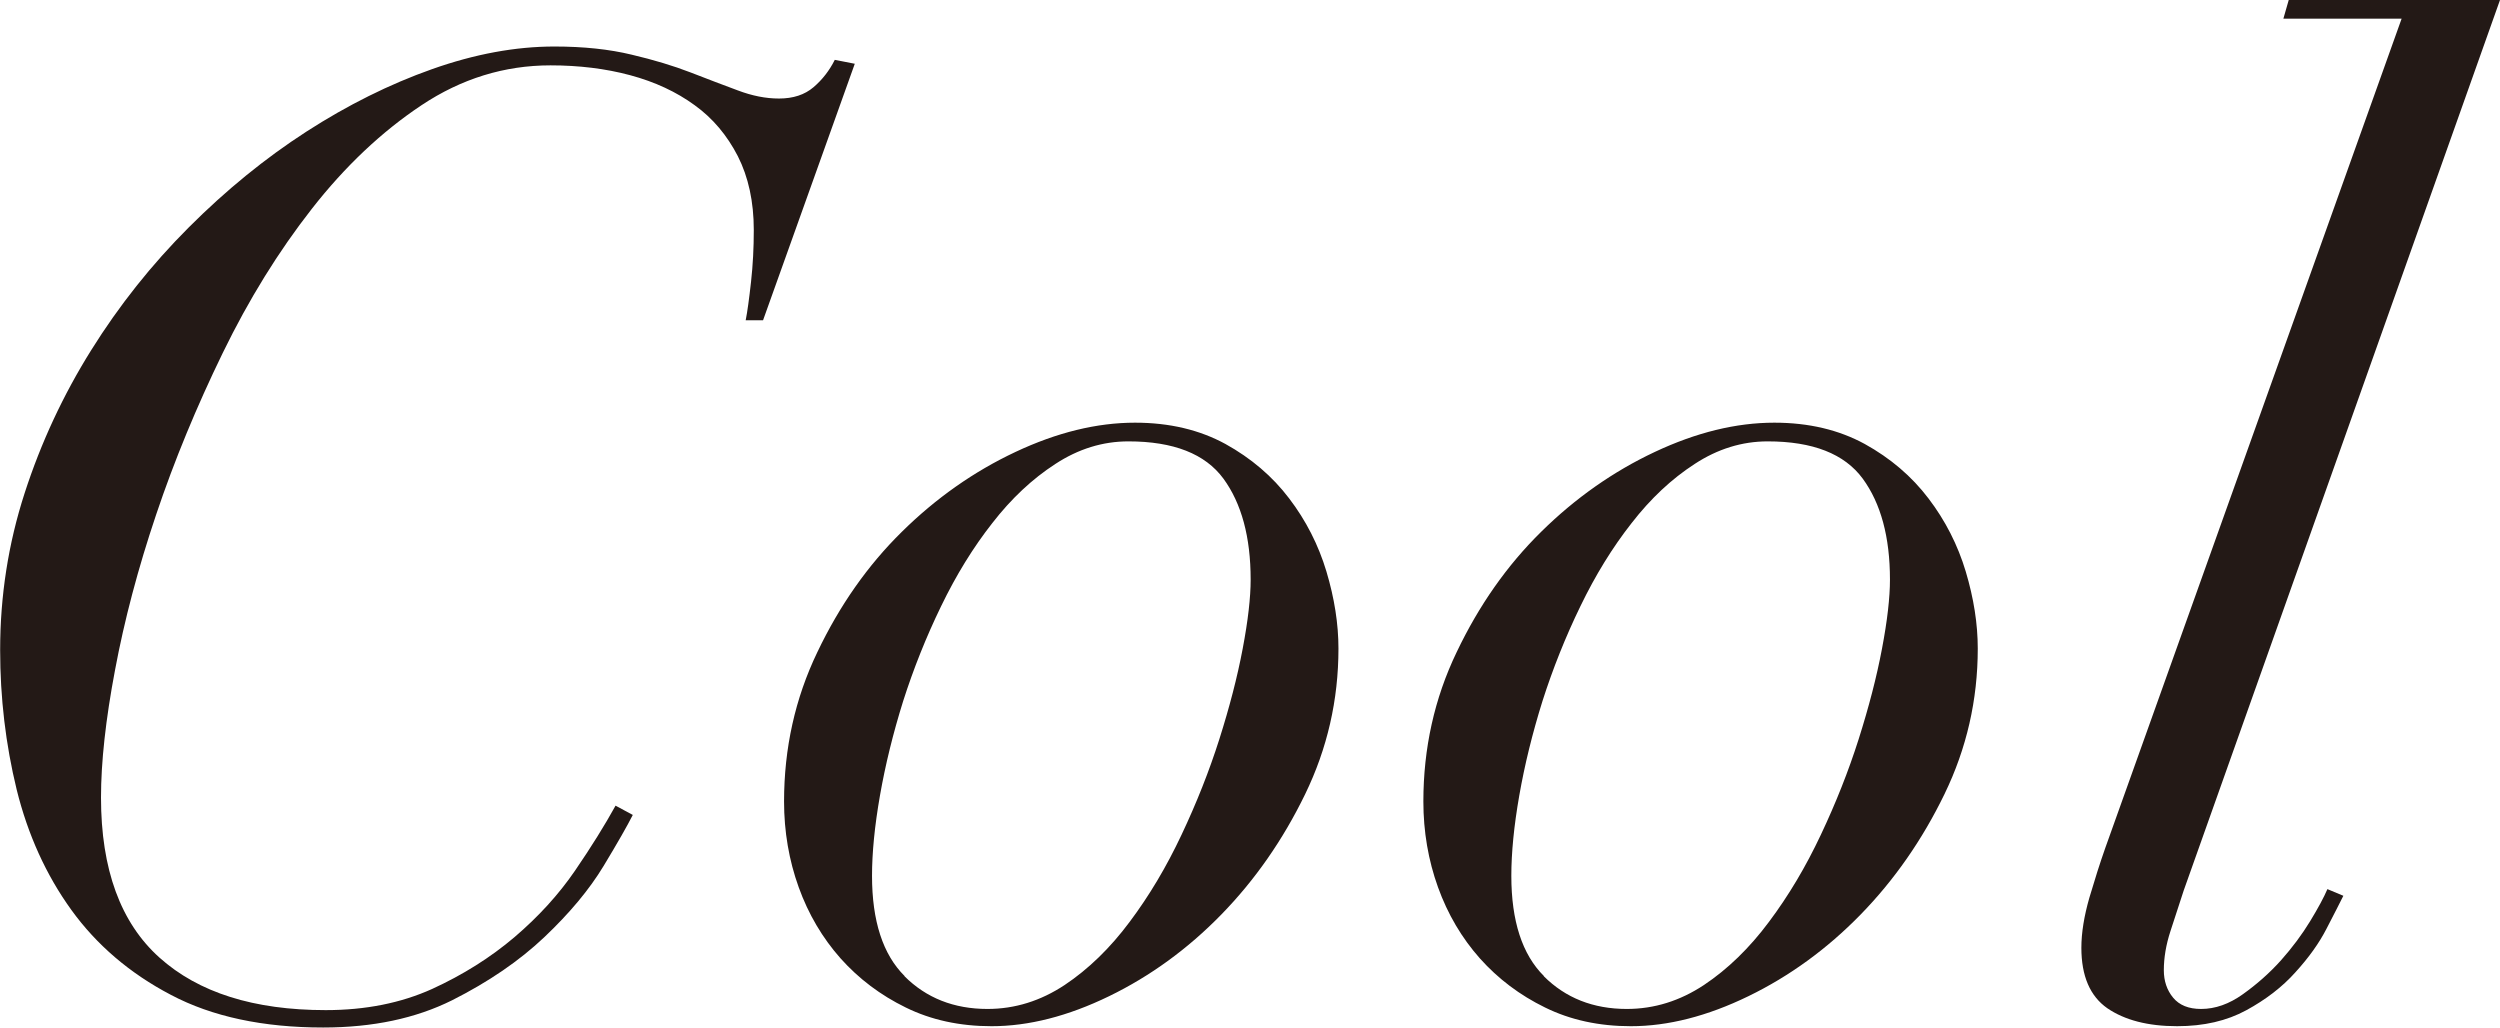
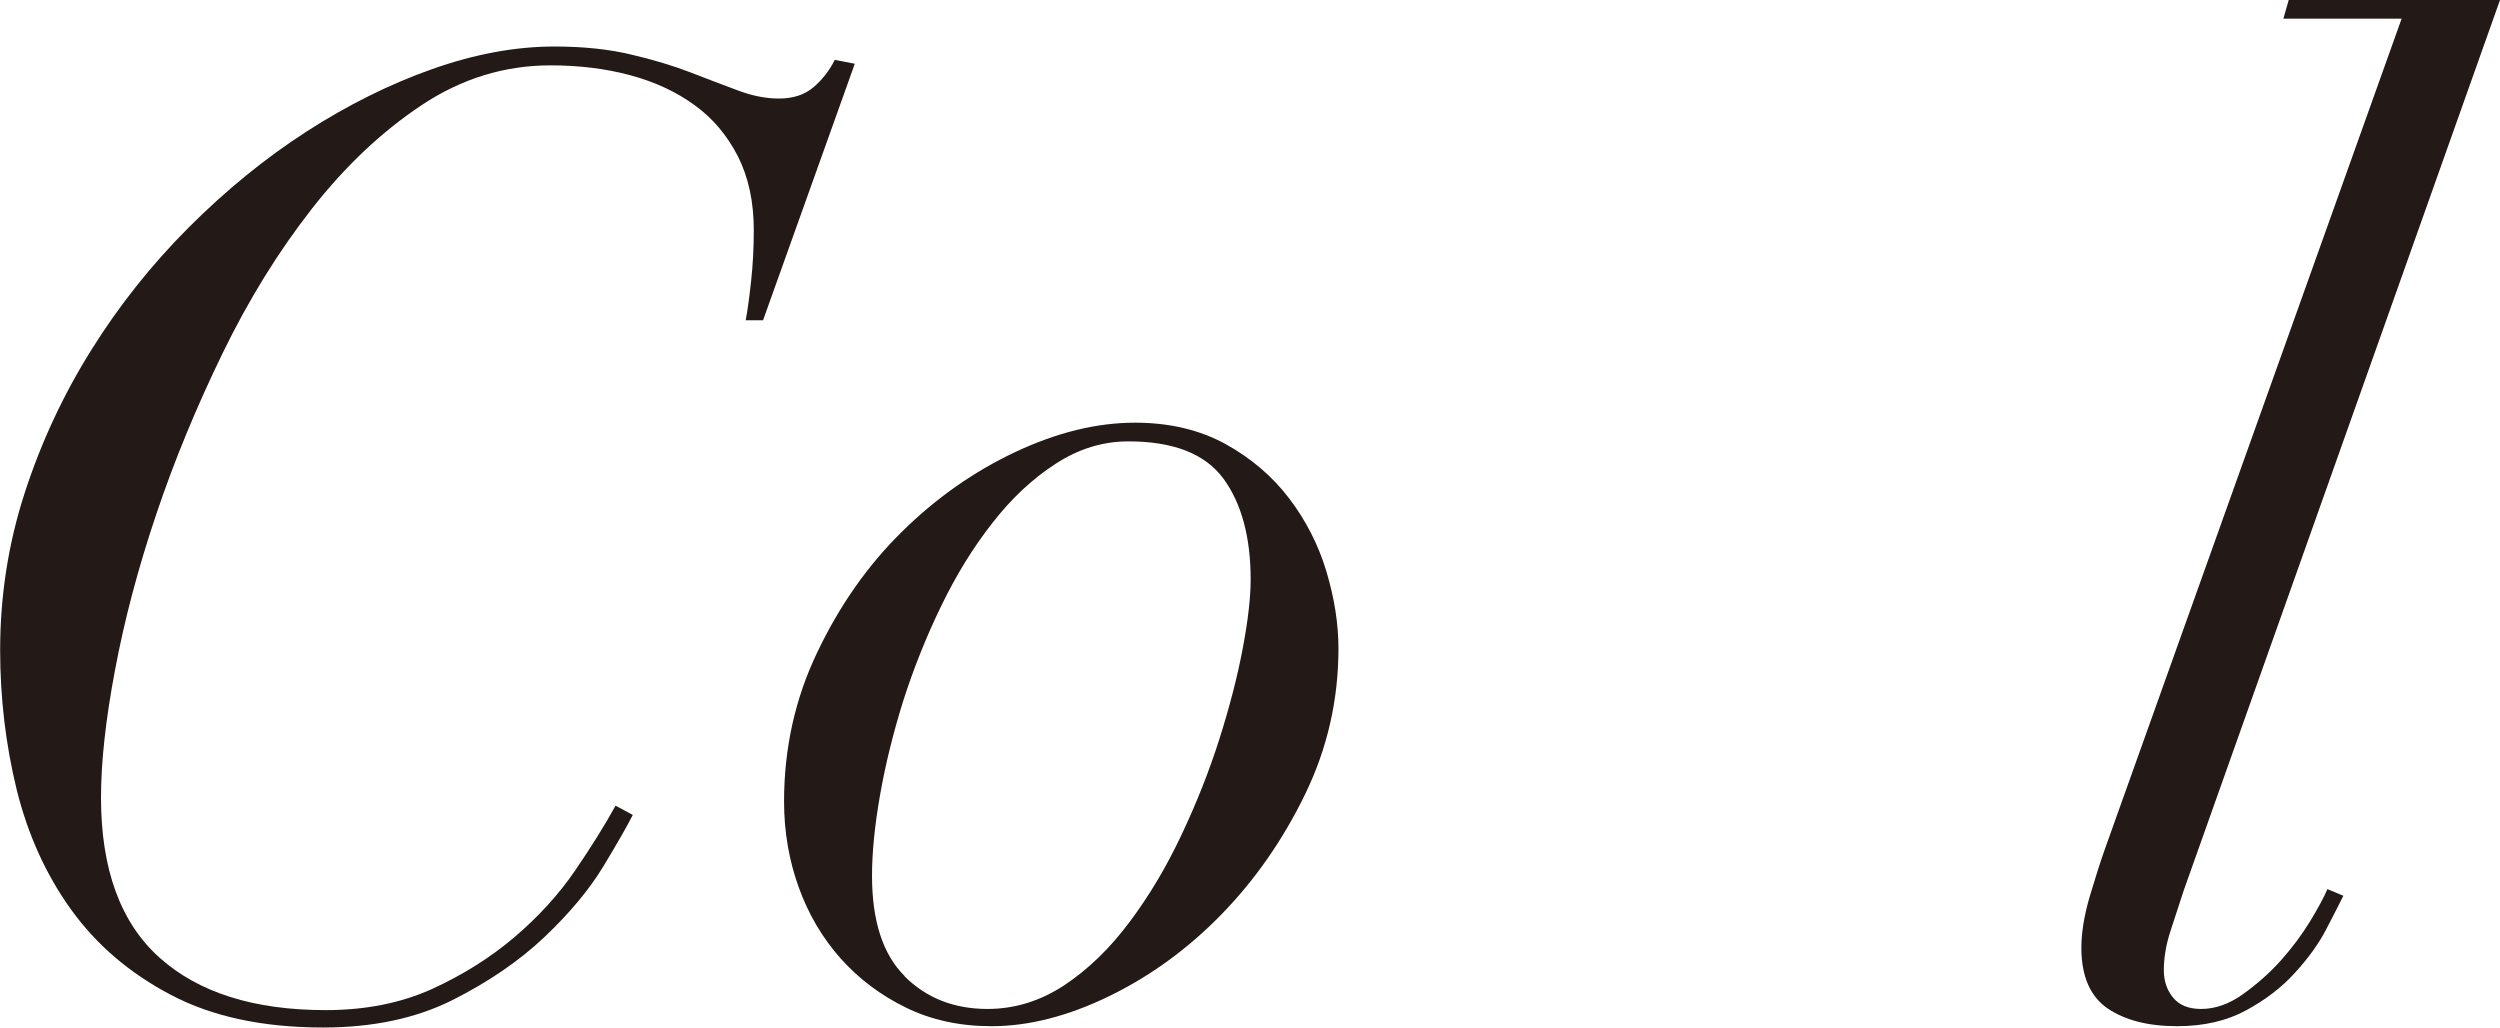
<svg xmlns="http://www.w3.org/2000/svg" id="_レイヤー_2" viewBox="0 0 17.253 7.091">
  <defs>
    <style>.cls-1{fill:#231916;}</style>
  </defs>
  <g id="_レイヤー_1-2">
    <path class="cls-1" d="M5.146,2.211c.012-.06.024-.149.037-.266s.019-.235.019-.358c0-.195-.037-.365-.11-.509-.074-.144-.173-.262-.298-.352-.126-.092-.274-.161-.445-.207-.171-.046-.355-.068-.55-.068-.318,0-.615.092-.89.275-.275.183-.528.422-.757.715-.23.294-.435.625-.615.995s-.334.742-.459,1.114c-.126.374-.22.731-.284,1.073-.065.343-.097.637-.097.881,0,.495.135.864.404,1.105s.651.362,1.147.362c.275,0,.519-.049.734-.146.214-.098.403-.217.569-.358.165-.141.304-.293.417-.458s.206-.315.28-.449l.119.064c-.037.073-.104.191-.202.353s-.234.325-.408.49-.387.31-.637.436c-.251.125-.547.188-.89.188-.415,0-.766-.075-1.05-.225-.285-.149-.514-.346-.688-.587s-.3-.519-.377-.83c-.076-.312-.114-.633-.114-.963,0-.373.056-.734.169-1.083s.266-.677.459-.986c.193-.309.417-.591.674-.848s.527-.477.812-.661c.284-.183.573-.327.867-.431s.575-.156.844-.156c.202,0,.379.019.532.056.153.036.289.077.408.123.119.046.228.088.326.124.098.037.192.056.284.056.098,0,.177-.026.238-.078s.11-.115.147-.189l.138.027-.633,1.77h-.119Z" />
-     <path class="cls-1" d="M5.641,4.5c.153-.321.347-.598.583-.83.235-.232.497-.416.784-.551.287-.135.562-.202.825-.202.239,0,.446.05.624.147.177.098.324.223.44.376.116.152.202.321.257.504.055.184.083.361.083.532,0,.354-.077.69-.23,1.005-.153.315-.346.592-.578.83s-.491.426-.775.564-.555.207-.811.207c-.22,0-.417-.043-.592-.129-.174-.085-.324-.198-.45-.339-.125-.141-.222-.305-.289-.491-.067-.186-.101-.384-.101-.592,0-.366.076-.711.23-1.031ZM6.242,6.737c.15.15.341.226.573.226.19,0,.367-.056.532-.165.165-.11.315-.256.449-.436.135-.18.254-.38.358-.601.104-.22.191-.44.261-.66.07-.221.124-.428.161-.624.037-.195.055-.354.055-.477,0-.294-.063-.526-.188-.697-.126-.171-.344-.257-.656-.257-.177,0-.345.052-.504.156-.159.103-.304.239-.435.408-.132.168-.249.358-.353.573-.104.214-.191.433-.262.655-.07.224-.123.44-.16.651-.037.211-.055.397-.055.555,0,.312.075.543.225.692Z" />
-     <path class="cls-1" d="M10.053,4.5c.153-.321.347-.598.583-.83.235-.232.497-.416.784-.551.287-.135.562-.202.825-.202.239,0,.446.05.624.147.177.098.324.223.44.376.116.152.202.321.257.504.055.184.083.361.083.532,0,.354-.077.69-.23,1.005-.153.315-.346.592-.578.83s-.491.426-.775.564-.555.207-.811.207c-.22,0-.417-.043-.592-.129-.174-.085-.324-.198-.45-.339-.125-.141-.222-.305-.289-.491-.067-.186-.101-.384-.101-.592,0-.366.076-.711.23-1.031ZM10.654,6.737c.15.15.341.226.573.226.19,0,.367-.056.532-.165.165-.11.315-.256.449-.436.135-.18.254-.38.358-.601.104-.22.191-.44.261-.66.07-.221.124-.428.161-.624.037-.195.055-.354.055-.477,0-.294-.063-.526-.188-.697-.126-.171-.344-.257-.656-.257-.177,0-.345.052-.504.156-.159.103-.304.239-.435.408-.132.168-.249.358-.353.573-.104.214-.191.433-.262.655-.07.224-.123.44-.16.651-.037.211-.055.397-.055.555,0,.312.075.543.225.692Z" />
+     <path class="cls-1" d="M5.641,4.5c.153-.321.347-.598.583-.83.235-.232.497-.416.784-.551.287-.135.562-.202.825-.202.239,0,.446.05.624.147.177.098.324.223.44.376.116.152.202.321.257.504.055.184.083.361.083.532,0,.354-.077.69-.23,1.005-.153.315-.346.592-.578.83s-.491.426-.775.564-.555.207-.811.207c-.22,0-.417-.043-.592-.129-.174-.085-.324-.198-.45-.339-.125-.141-.222-.305-.289-.491-.067-.186-.101-.384-.101-.592,0-.366.076-.711.23-1.031M6.242,6.737c.15.15.341.226.573.226.19,0,.367-.056.532-.165.165-.11.315-.256.449-.436.135-.18.254-.38.358-.601.104-.22.191-.44.261-.66.07-.221.124-.428.161-.624.037-.195.055-.354.055-.477,0-.294-.063-.526-.188-.697-.126-.171-.344-.257-.656-.257-.177,0-.345.052-.504.156-.159.103-.304.239-.435.408-.132.168-.249.358-.353.573-.104.214-.191.433-.262.655-.07.224-.123.44-.16.651-.037.211-.055.397-.055.555,0,.312.075.543.225.692Z" />
    <path class="cls-1" d="M15.07,6.146c-.03.092-.061.185-.091.279-.031.095-.046.185-.046.271,0,.073.021.137.064.189s.107.078.193.078c.098,0,.194-.034.289-.102s.182-.144.262-.233c.079-.089.146-.179.202-.271s.095-.165.119-.221l.11.046c-.024.049-.063.124-.115.225-.052.102-.124.202-.216.303-.091.102-.205.189-.339.262-.134.073-.293.11-.477.11-.202,0-.362-.042-.482-.124-.119-.083-.179-.222-.179-.417,0-.104.019-.219.055-.345.037-.125.073-.239.11-.344L16.574.129h-.816l.037-.129h1.458l-2.183,6.146Z" />
  </g>
</svg>